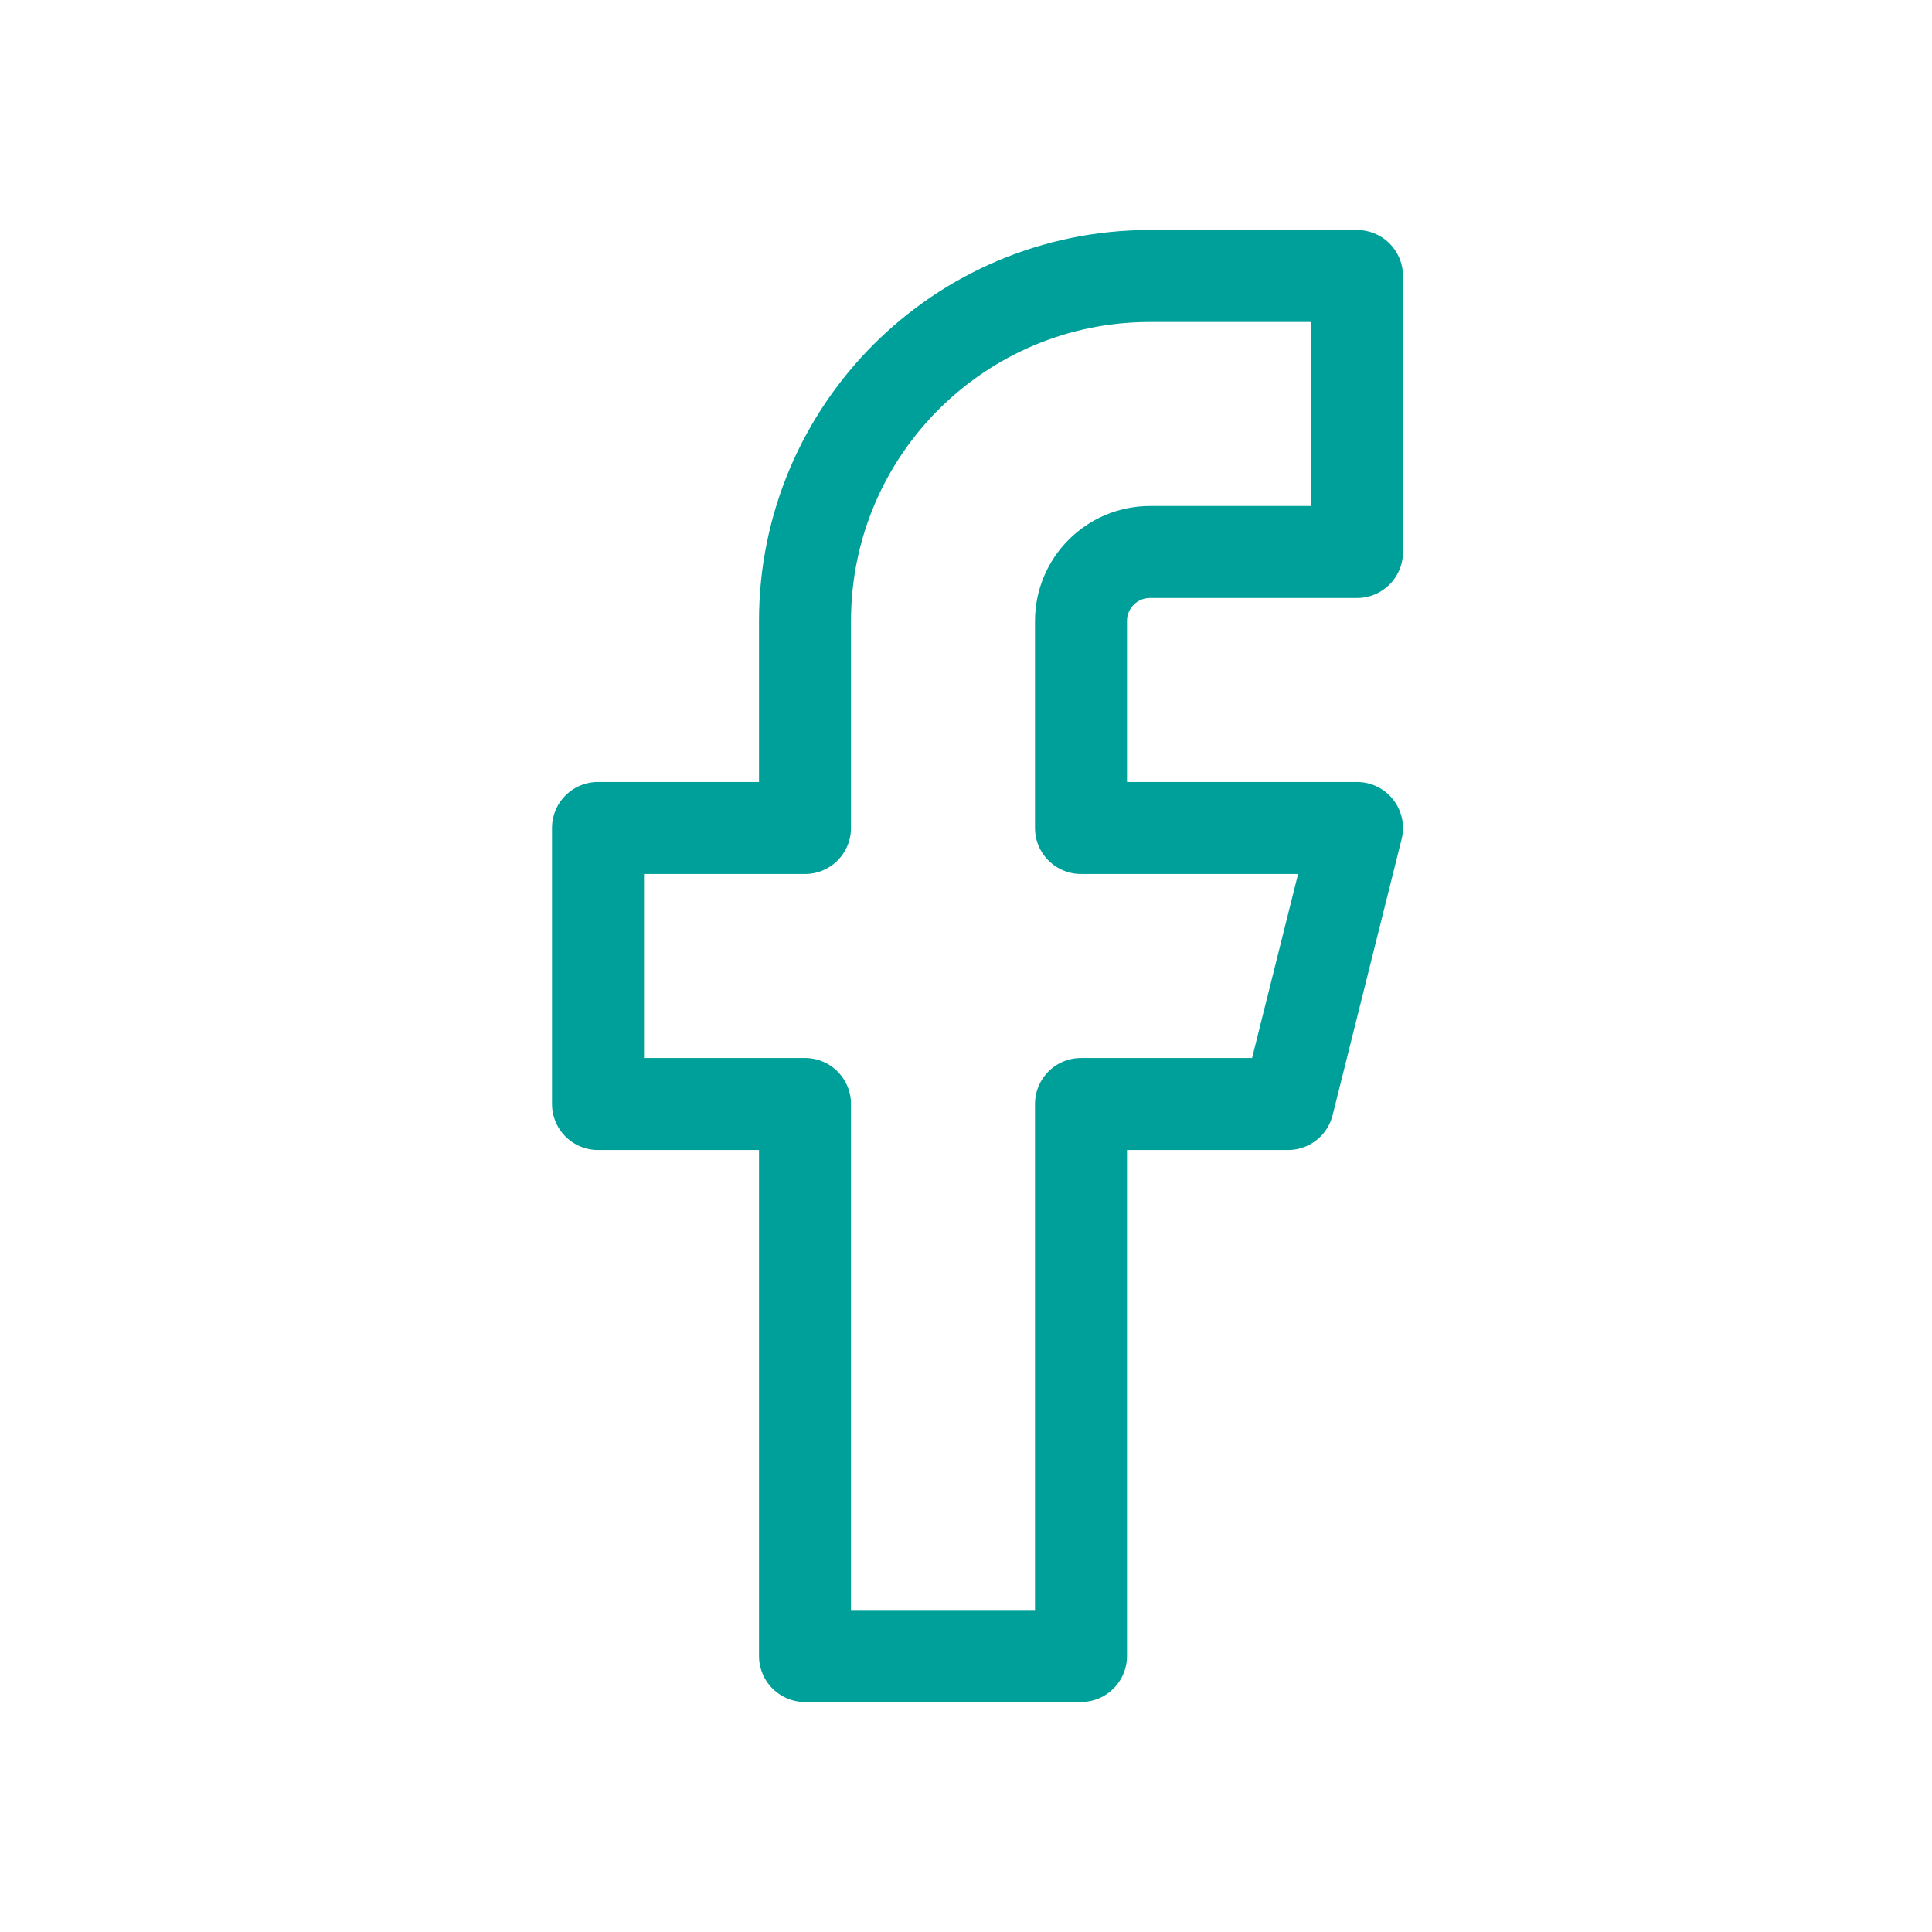
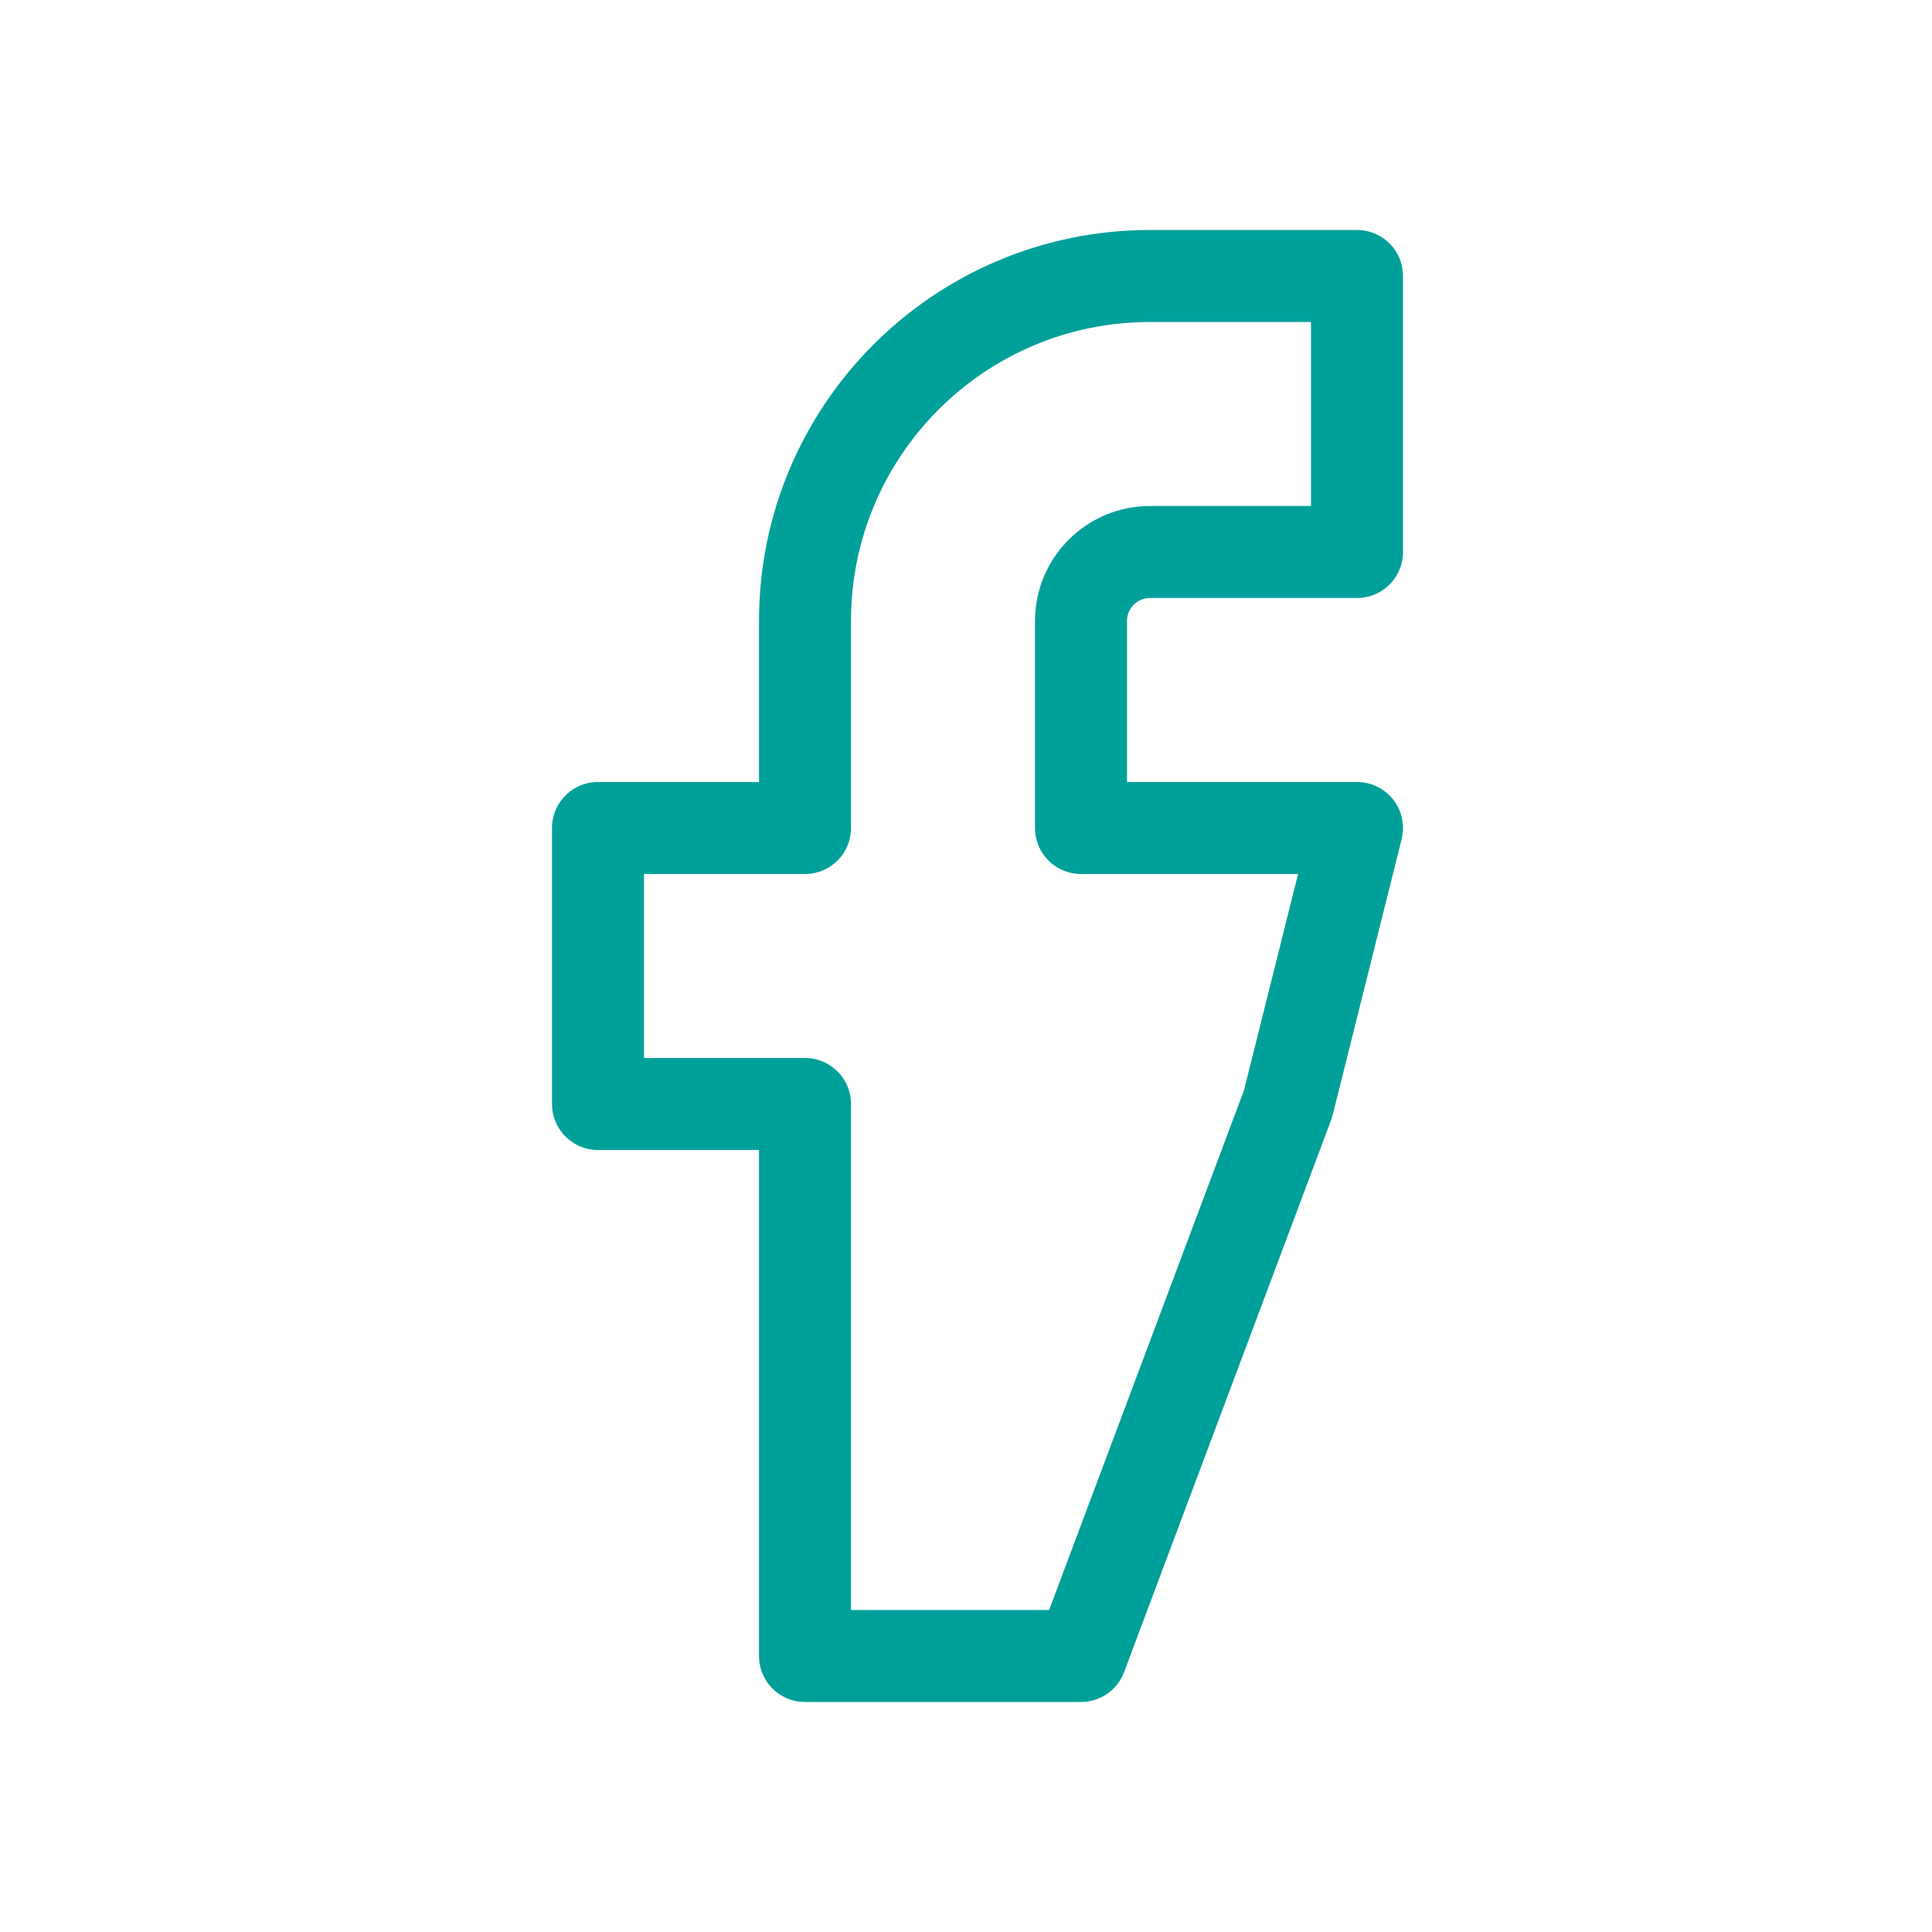
<svg xmlns="http://www.w3.org/2000/svg" width="42px" height="42px" viewBox="0 0 42 42" version="1.1">
  <title>ico-facebook</title>
  <g id="ico-facebook" stroke="none" stroke-width="1" fill="none" fill-rule="evenodd" stroke-linecap="round" stroke-linejoin="round">
    <g transform="translate(13, 6)" id="Icon_feather-facebook" stroke="#00A09A" stroke-width="2">
-       <path d="M16.5,0 L12,0 C7.858,0 4.5,3.358 4.5,7.5 L4.5,12 L0,12 L0,18 L4.5,18 L4.5,30 L10.5,30 L10.5,18 L15,18 L16.5,12 L10.5,12 L10.5,7.5 C10.5,6.672 11.172,6 12,6 L16.5,6 L16.5,0 Z" />
+       <path d="M16.5,0 L12,0 C7.858,0 4.5,3.358 4.5,7.5 L4.5,12 L0,12 L0,18 L4.5,18 L4.5,30 L10.5,30 L15,18 L16.5,12 L10.5,12 L10.5,7.5 C10.5,6.672 11.172,6 12,6 L16.5,6 L16.5,0 Z" />
    </g>
  </g>
</svg>